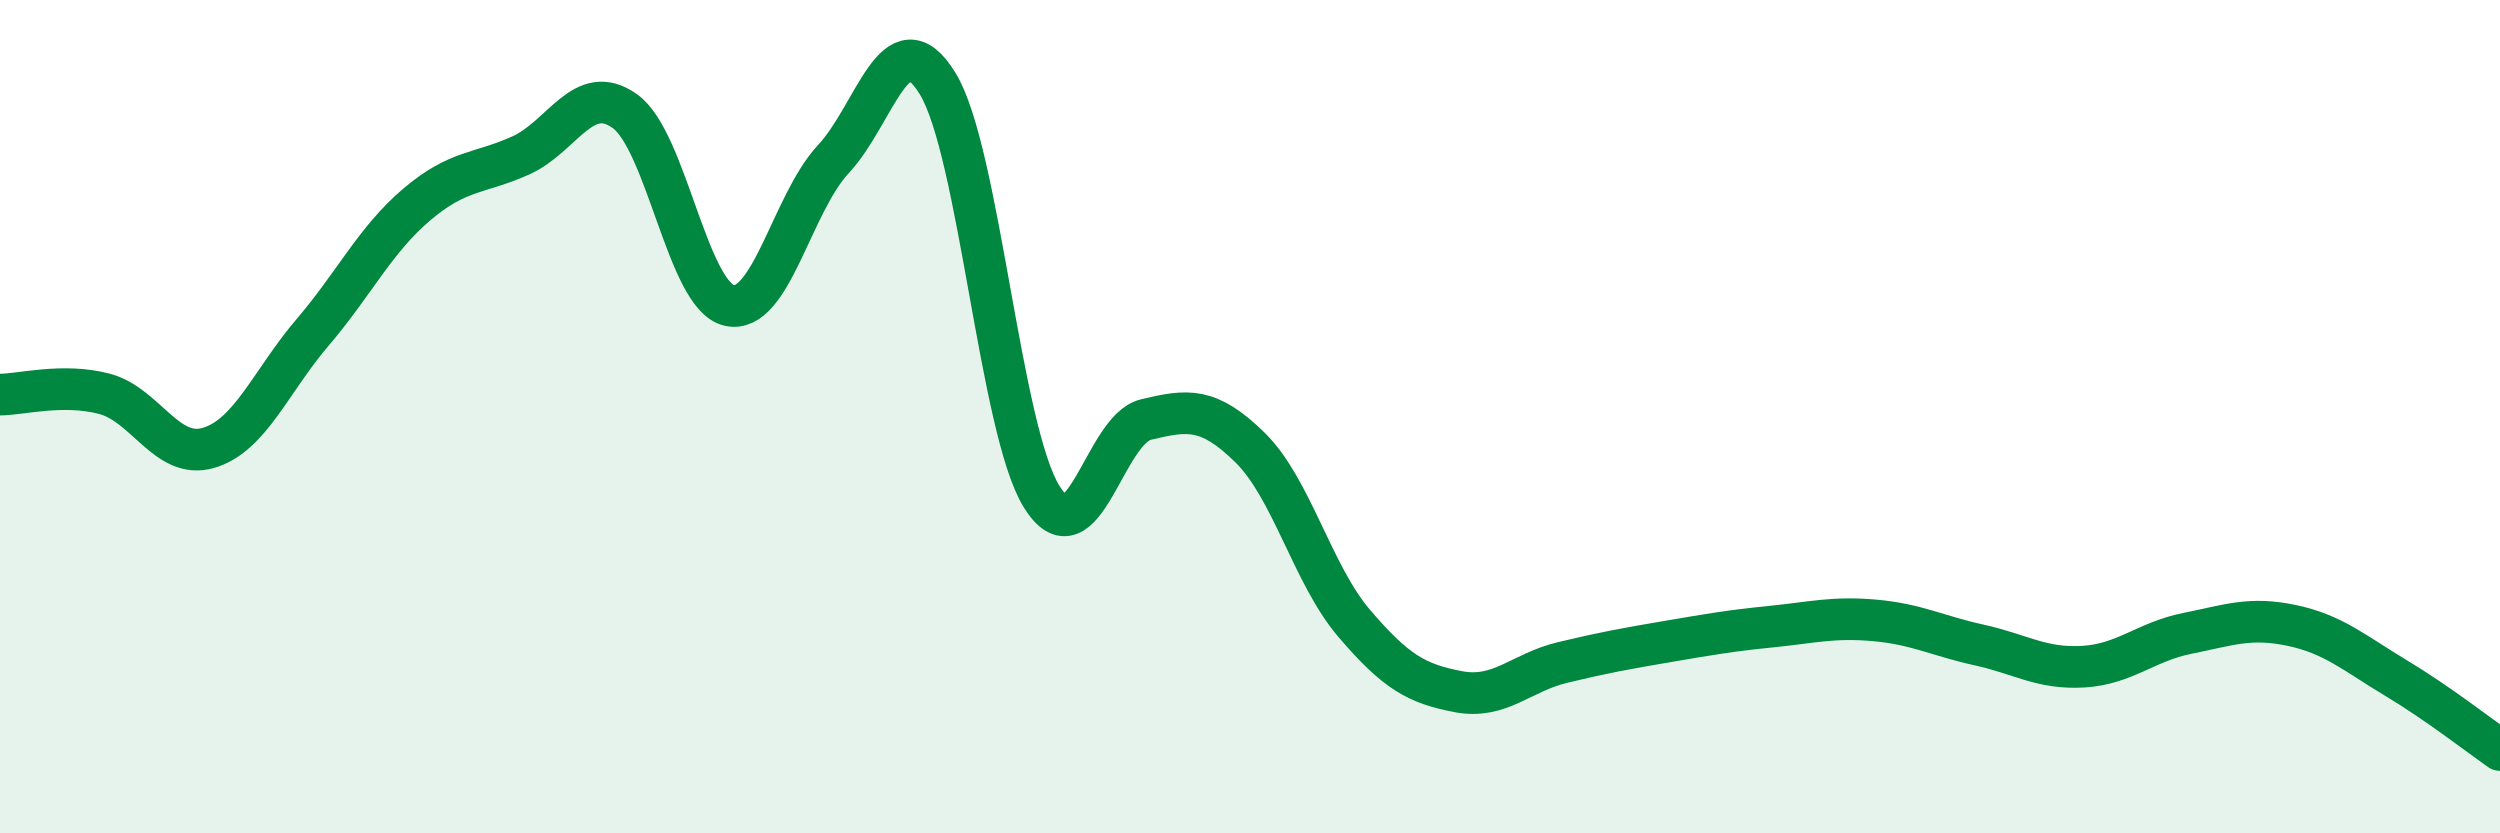
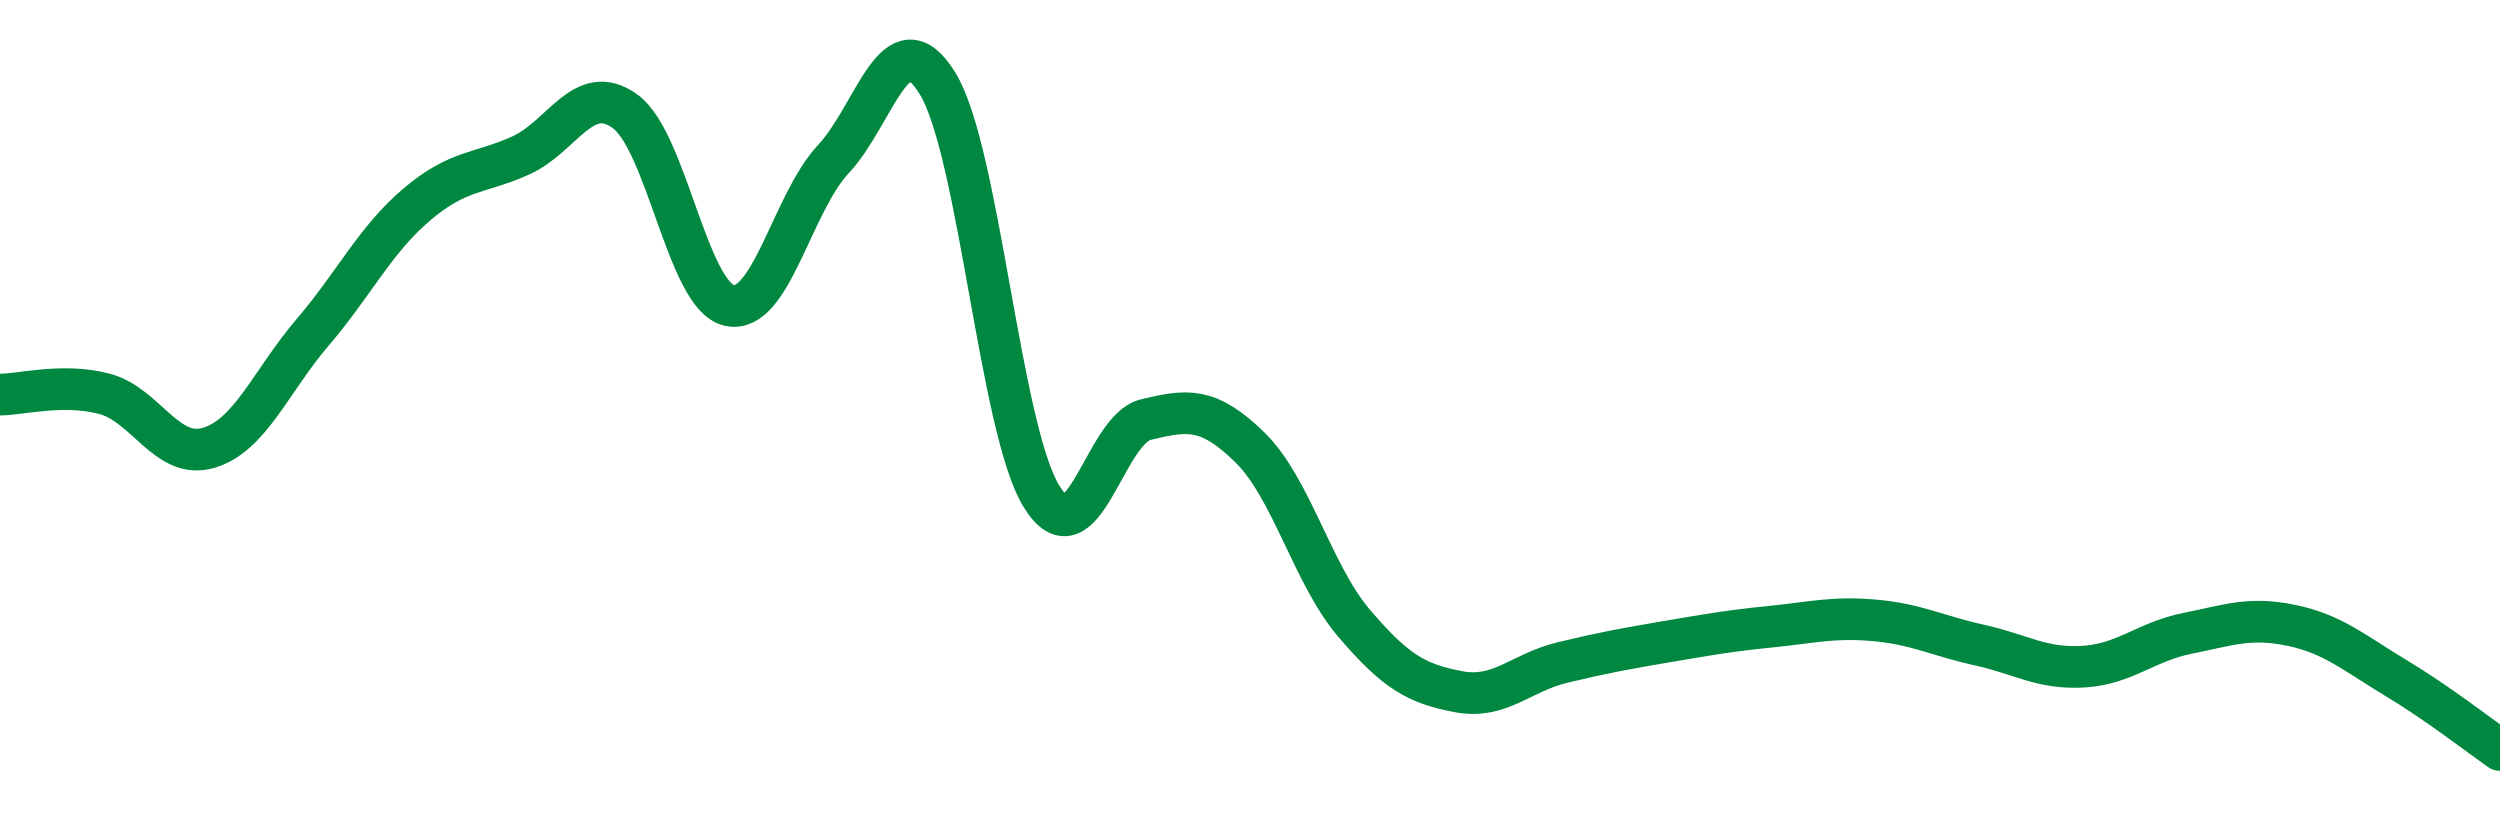
<svg xmlns="http://www.w3.org/2000/svg" width="60" height="20" viewBox="0 0 60 20">
-   <path d="M 0,9.47 C 0.5,9.47 1.5,9.19 2.5,9.45 C 3.5,9.71 4,11.04 5,10.75 C 6,10.46 6.5,9.15 7.5,7.98 C 8.5,6.81 9,5.76 10,4.91 C 11,4.06 11.5,4.18 12.5,3.73 C 13.5,3.28 14,1.95 15,2.67 C 16,3.39 16.5,7.1 17.5,7.33 C 18.5,7.56 19,4.89 20,3.82 C 21,2.75 21.5,0.38 22.5,2 C 23.5,3.62 24,10.31 25,11.92 C 26,13.53 26.5,10.31 27.5,10.07 C 28.5,9.83 29,9.76 30,10.74 C 31,11.72 31.5,13.79 32.5,14.96 C 33.5,16.13 34,16.41 35,16.6 C 36,16.79 36.5,16.14 37.5,15.9 C 38.5,15.66 39,15.57 40,15.4 C 41,15.23 41.5,15.14 42.5,15.04 C 43.5,14.94 44,14.8 45,14.89 C 46,14.98 46.5,15.26 47.5,15.48 C 48.5,15.7 49,16.06 50,16 C 51,15.94 51.5,15.4 52.5,15.2 C 53.5,15 54,14.8 55,15.01 C 56,15.22 56.5,15.67 57.5,16.27 C 58.5,16.87 59.5,17.65 60,18L60 20L0 20Z" fill="#008740" opacity="0.1" stroke-linecap="round" stroke-linejoin="round" />
  <path d="M 0,9.47 C 0.5,9.47 1.5,9.19 2.5,9.45 C 3.5,9.71 4,11.04 5,10.75 C 6,10.46 6.5,9.15 7.5,7.98 C 8.5,6.81 9,5.76 10,4.91 C 11,4.06 11.5,4.18 12.5,3.73 C 13.5,3.28 14,1.95 15,2.67 C 16,3.39 16.5,7.1 17.5,7.33 C 18.5,7.56 19,4.89 20,3.82 C 21,2.75 21.5,0.38 22.5,2 C 23.5,3.62 24,10.31 25,11.92 C 26,13.53 26.5,10.31 27.5,10.07 C 28.5,9.83 29,9.76 30,10.74 C 31,11.72 31.5,13.79 32.5,14.96 C 33.5,16.13 34,16.41 35,16.6 C 36,16.79 36.5,16.14 37.5,15.9 C 38.5,15.66 39,15.57 40,15.4 C 41,15.23 41.5,15.14 42.5,15.04 C 43.5,14.94 44,14.8 45,14.89 C 46,14.98 46.5,15.26 47.5,15.48 C 48.5,15.7 49,16.06 50,16 C 51,15.94 51.5,15.4 52.5,15.2 C 53.5,15 54,14.8 55,15.01 C 56,15.22 56.5,15.67 57.5,16.27 C 58.5,16.87 59.5,17.65 60,18" stroke="#008740" stroke-width="1" fill="none" stroke-linecap="round" stroke-linejoin="round" />
</svg>